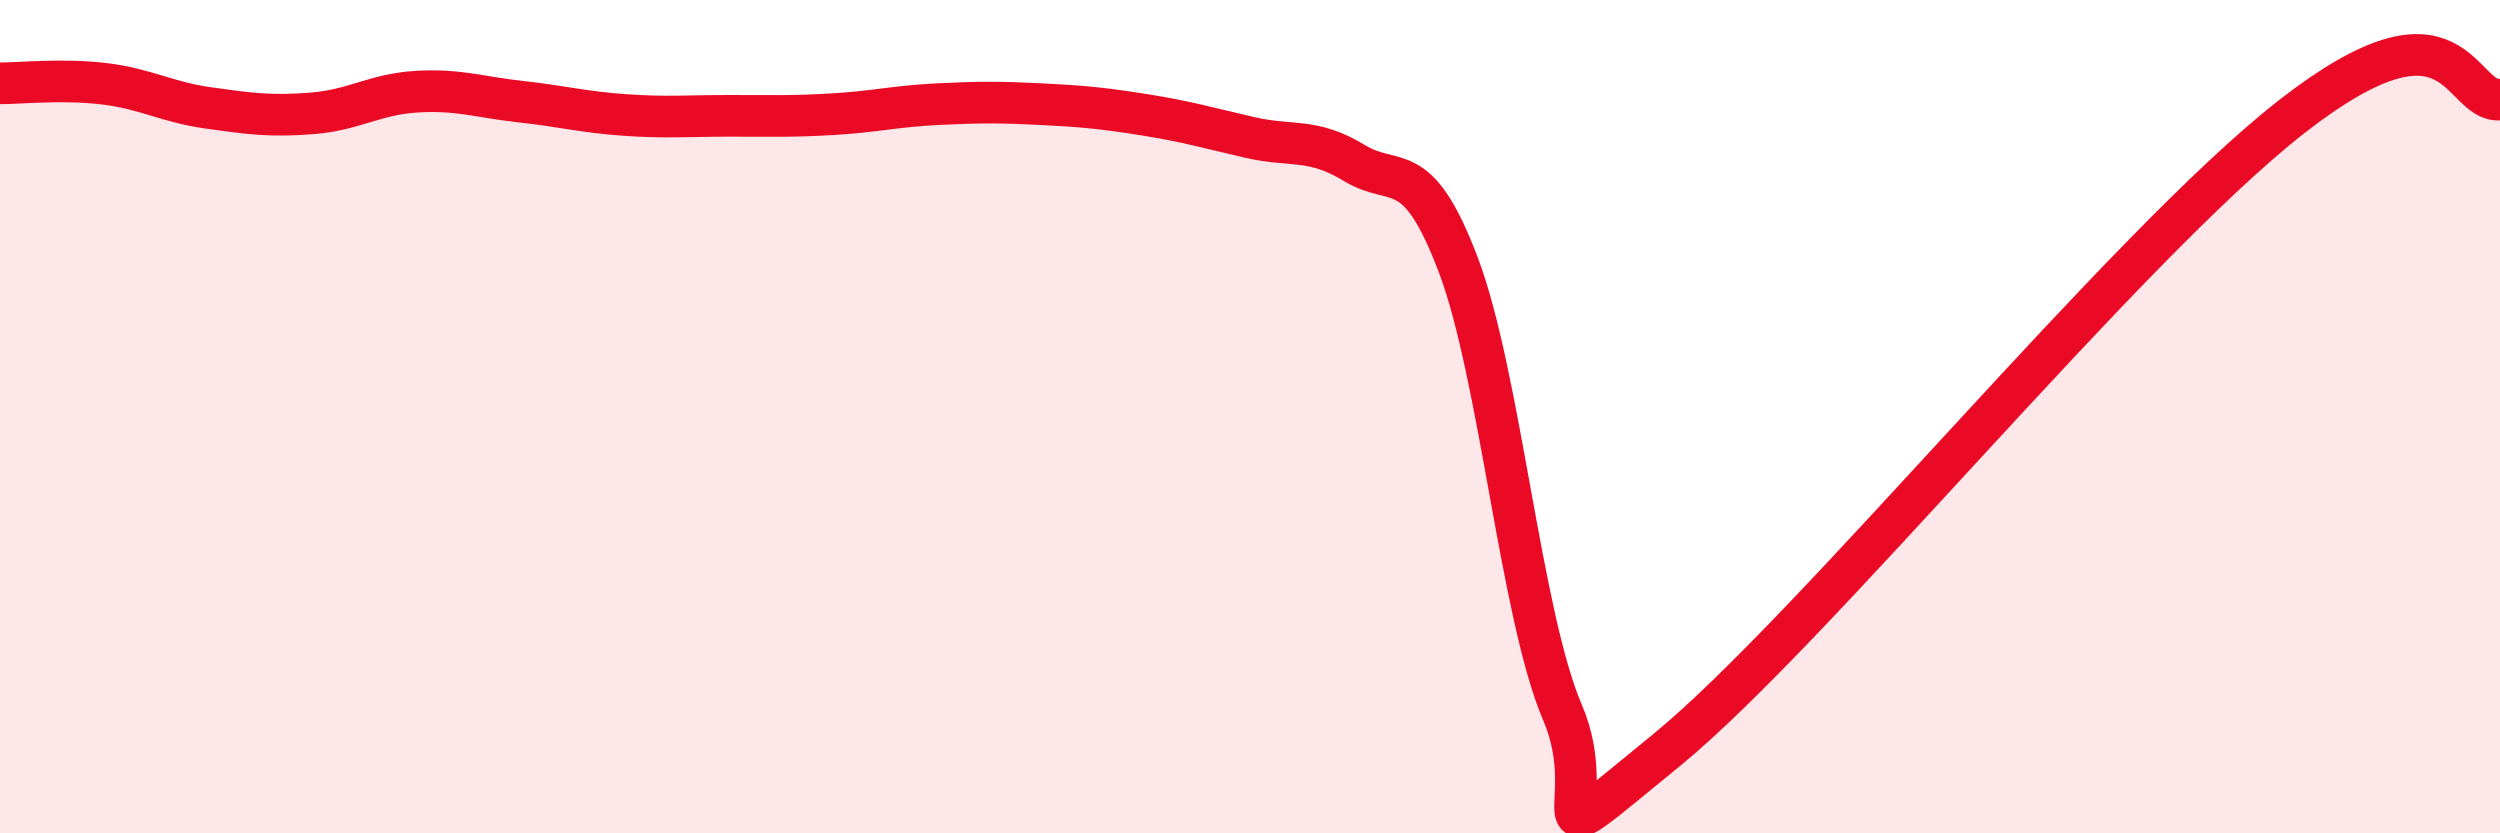
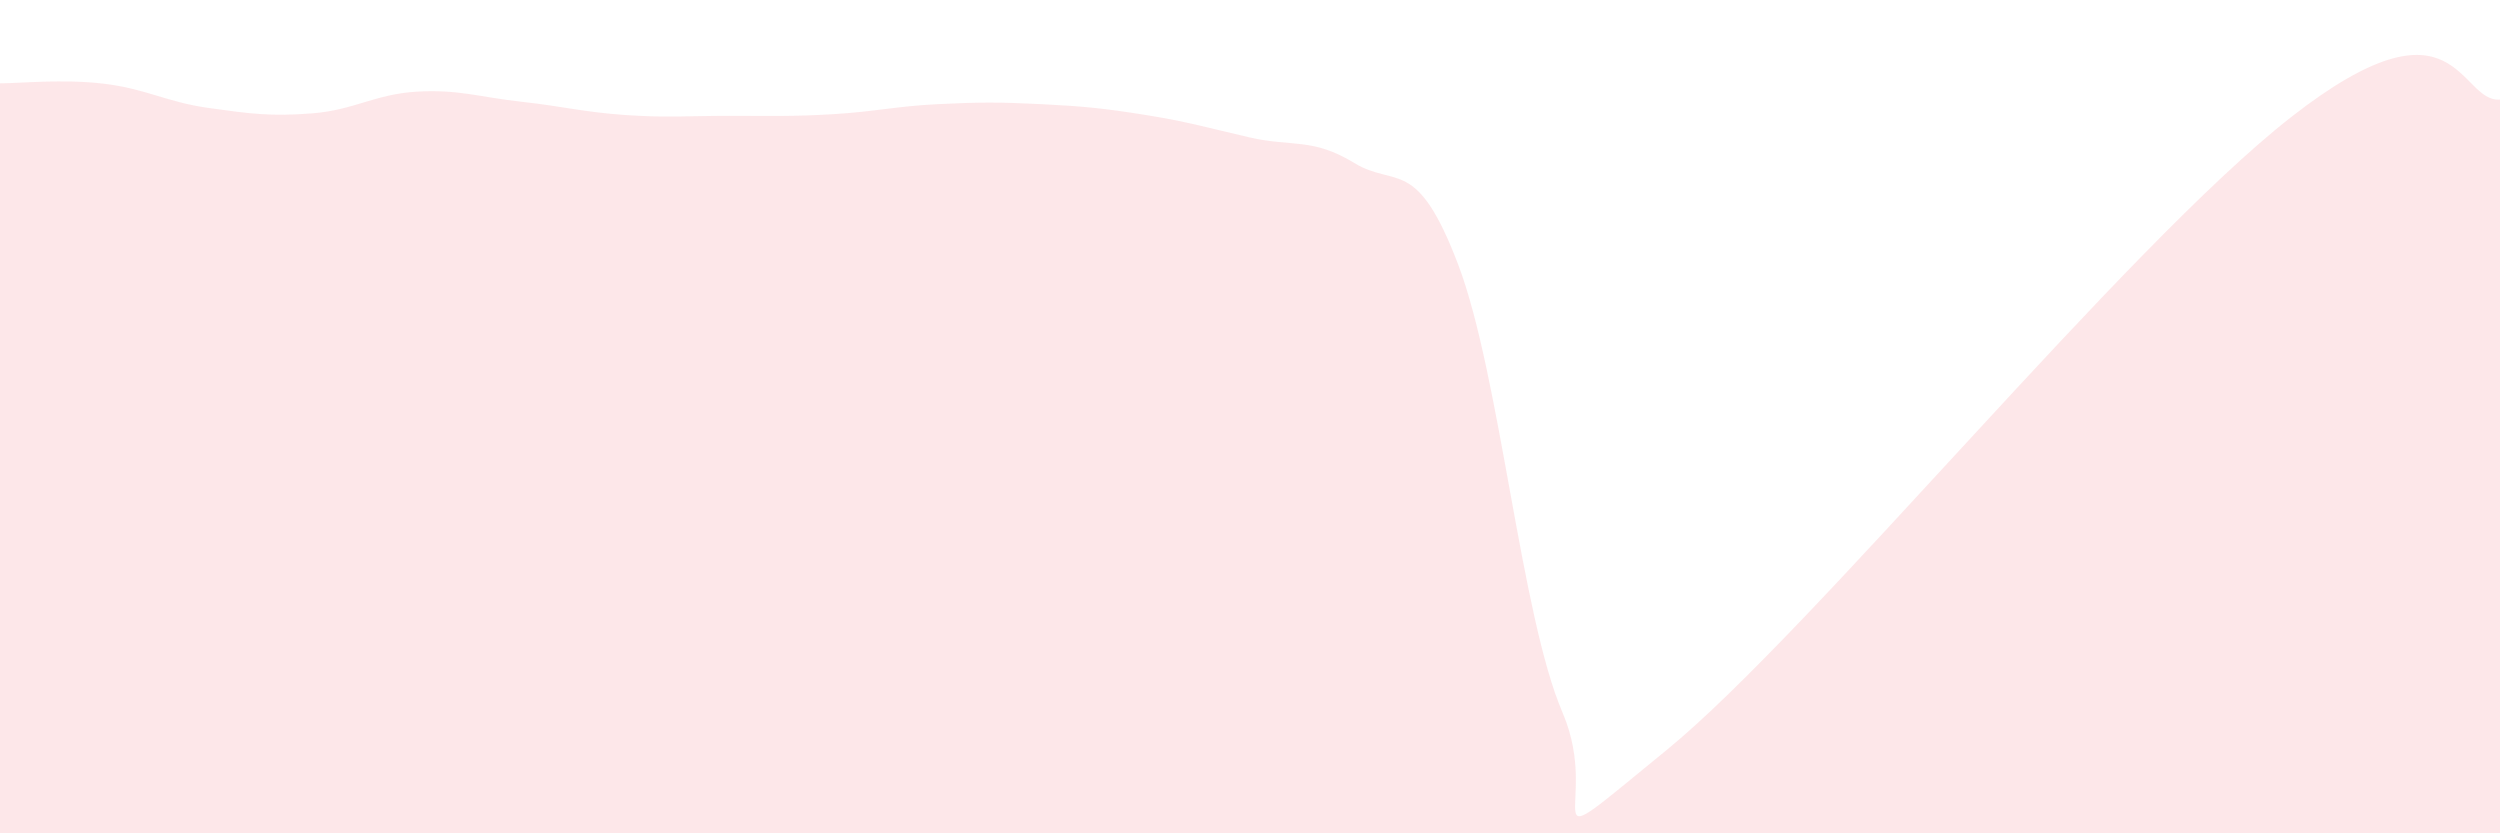
<svg xmlns="http://www.w3.org/2000/svg" width="60" height="20" viewBox="0 0 60 20">
  <path d="M 0,2 C 0.5,2 1.5,1.89 2.5,2.01 C 3.5,2.13 4,2.45 5,2.59 C 6,2.73 6.5,2.8 7.5,2.72 C 8.5,2.64 9,2.26 10,2.2 C 11,2.14 11.5,2.33 12.5,2.44 C 13.5,2.55 14,2.69 15,2.76 C 16,2.83 16.5,2.78 17.5,2.78 C 18.5,2.78 19,2.8 20,2.74 C 21,2.68 21.5,2.55 22.5,2.5 C 23.5,2.45 24,2.45 25,2.5 C 26,2.55 26.5,2.6 27.5,2.76 C 28.5,2.92 29,3.07 30,3.3 C 31,3.53 31.5,3.3 32.5,3.91 C 33.5,4.52 34,3.72 35,6.36 C 36,9 36.5,14.77 37.5,17.1 C 38.5,19.43 36.5,20.86 40,18 C 43.5,15.14 51,5.92 55,2.8 C 59,-0.32 59,2.47 60,2.39L60 20L0 20Z" fill="#EB0A25" opacity="0.1" stroke-linecap="round" stroke-linejoin="round" />
-   <path d="M 0,2 C 0.5,2 1.5,1.89 2.5,2.01 C 3.5,2.13 4,2.45 5,2.59 C 6,2.73 6.5,2.8 7.5,2.72 C 8.5,2.64 9,2.26 10,2.2 C 11,2.14 11.5,2.33 12.5,2.44 C 13.5,2.55 14,2.69 15,2.76 C 16,2.83 16.5,2.78 17.5,2.78 C 18.5,2.78 19,2.8 20,2.74 C 21,2.68 21.5,2.55 22.5,2.5 C 23.5,2.45 24,2.45 25,2.5 C 26,2.55 26.5,2.6 27.5,2.76 C 28.5,2.92 29,3.07 30,3.3 C 31,3.53 31.5,3.3 32.5,3.91 C 33.5,4.52 34,3.72 35,6.36 C 36,9 36.5,14.77 37.5,17.1 C 38.5,19.43 36.5,20.86 40,18 C 43.5,15.14 51,5.92 55,2.8 C 59,-0.32 59,2.47 60,2.39" stroke="#EB0A25" stroke-width="1" fill="none" stroke-linecap="round" stroke-linejoin="round" />
</svg>